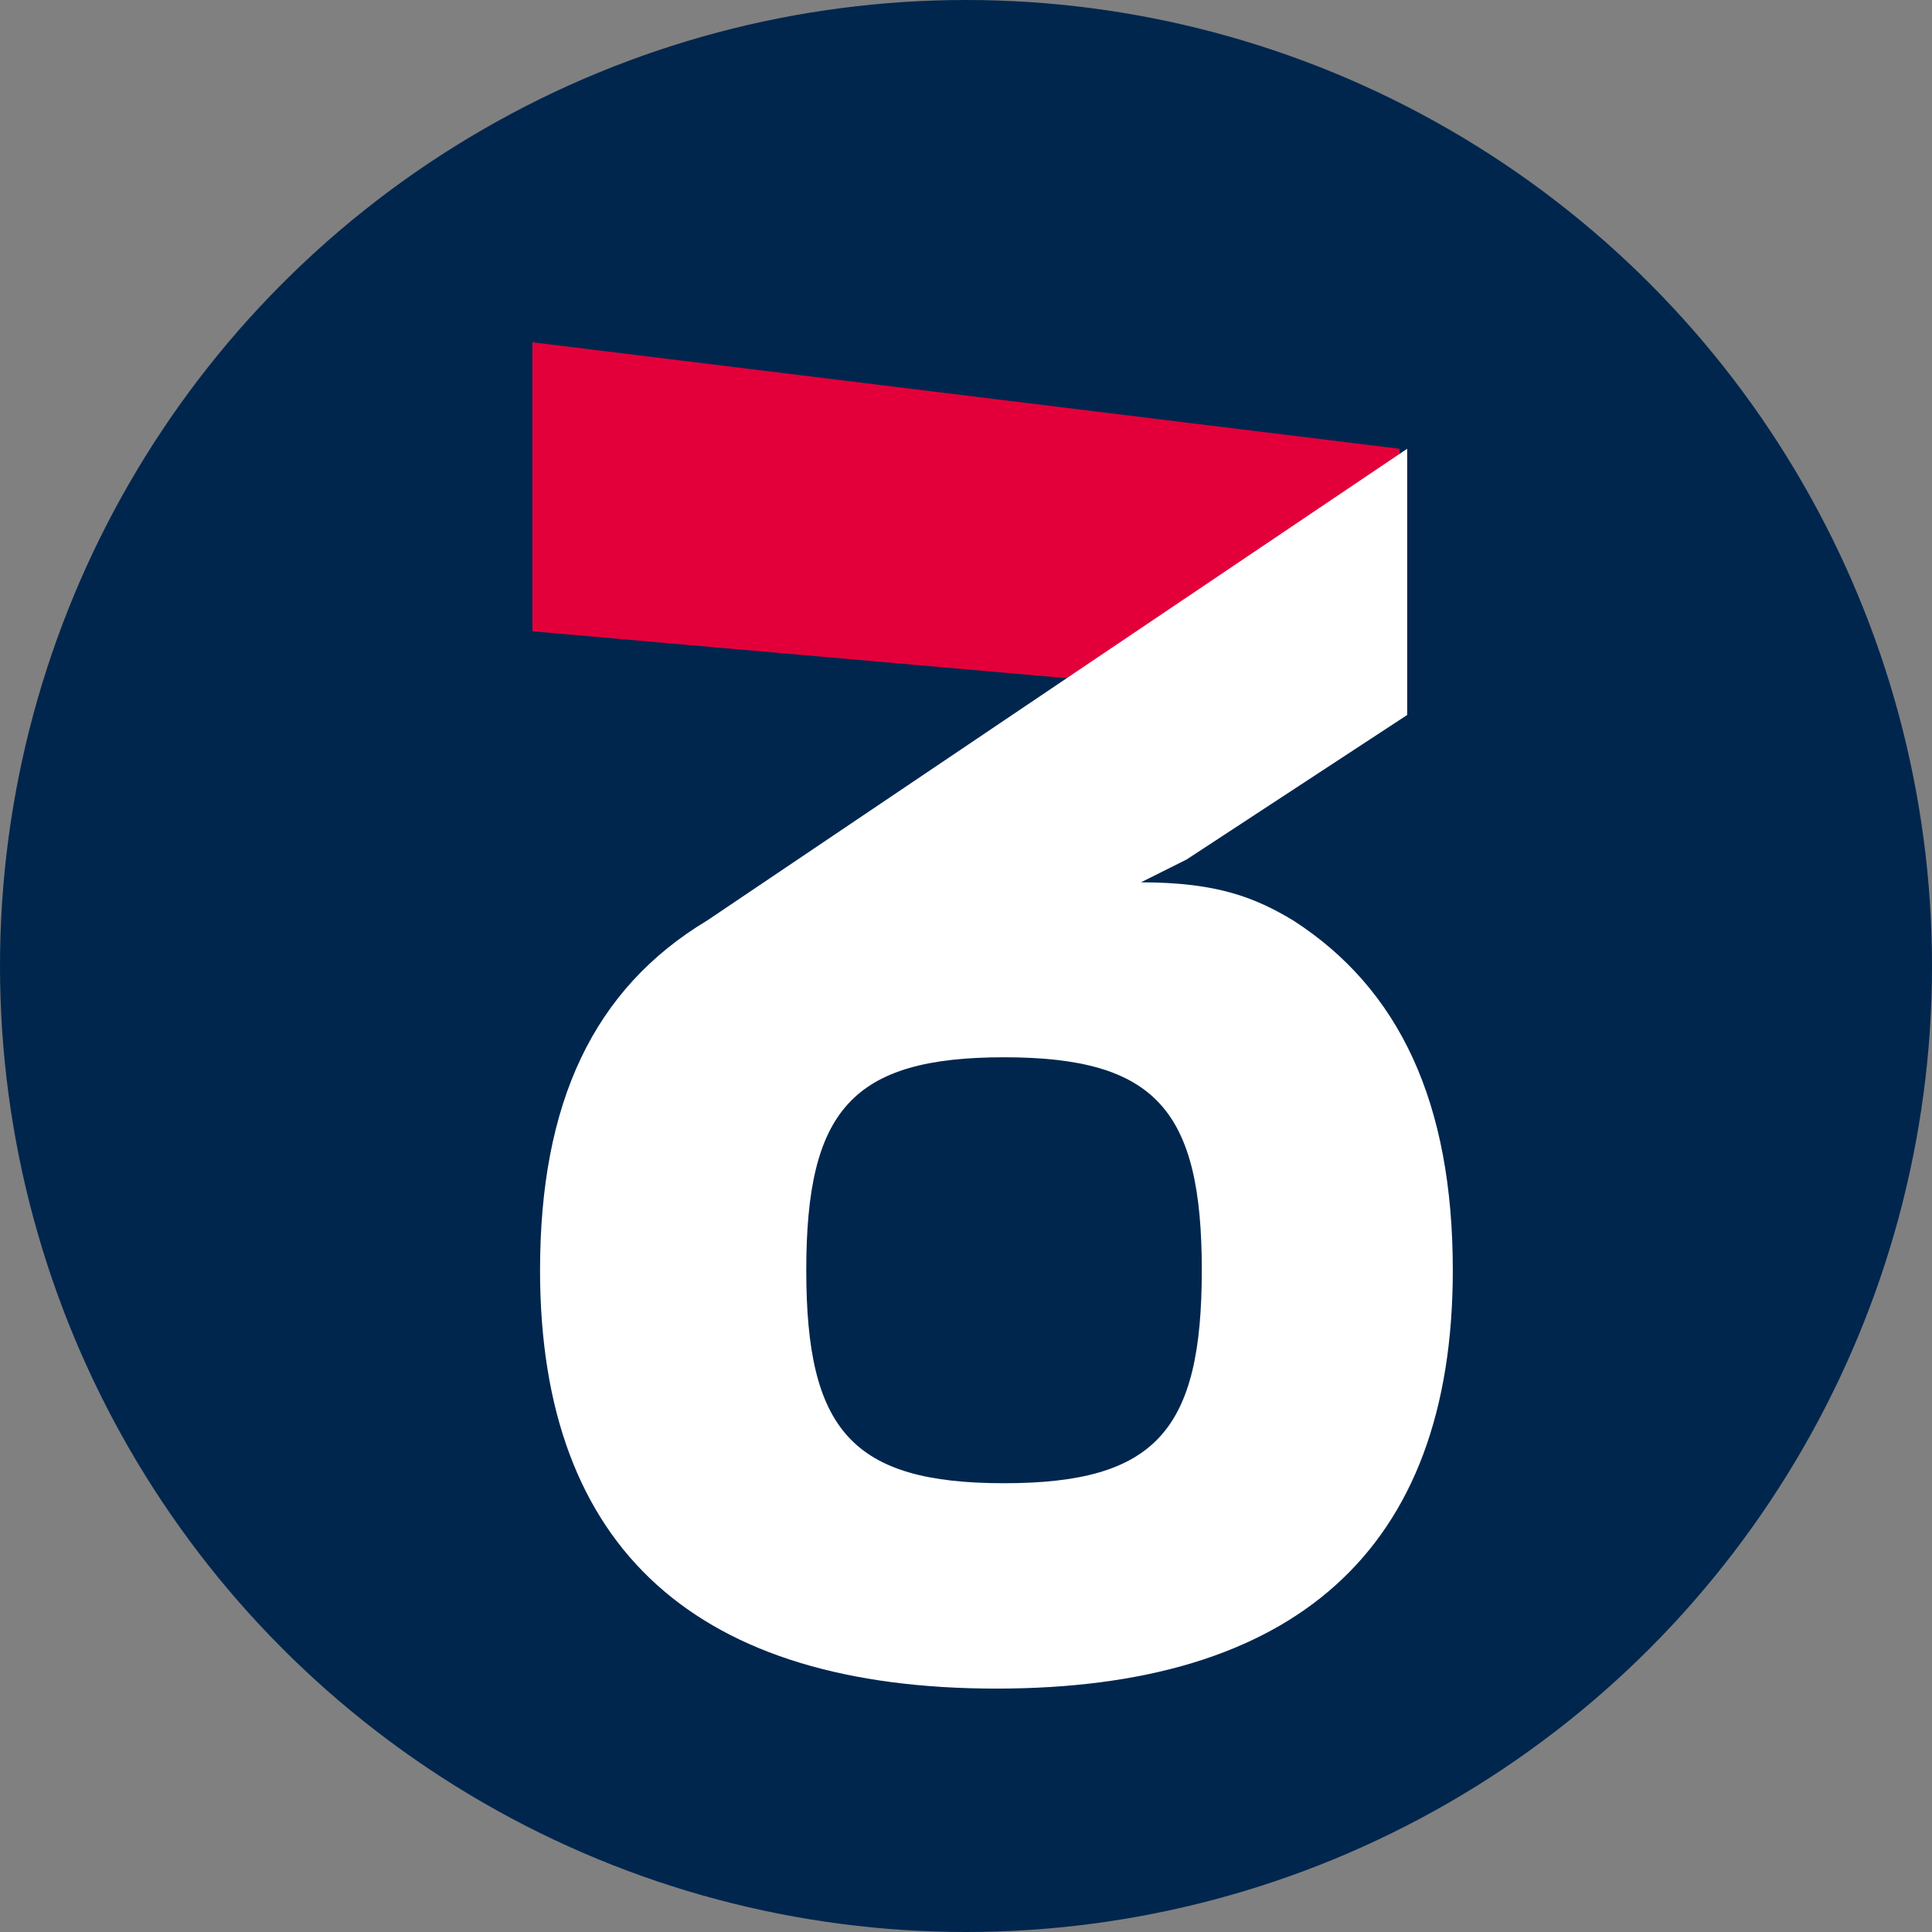
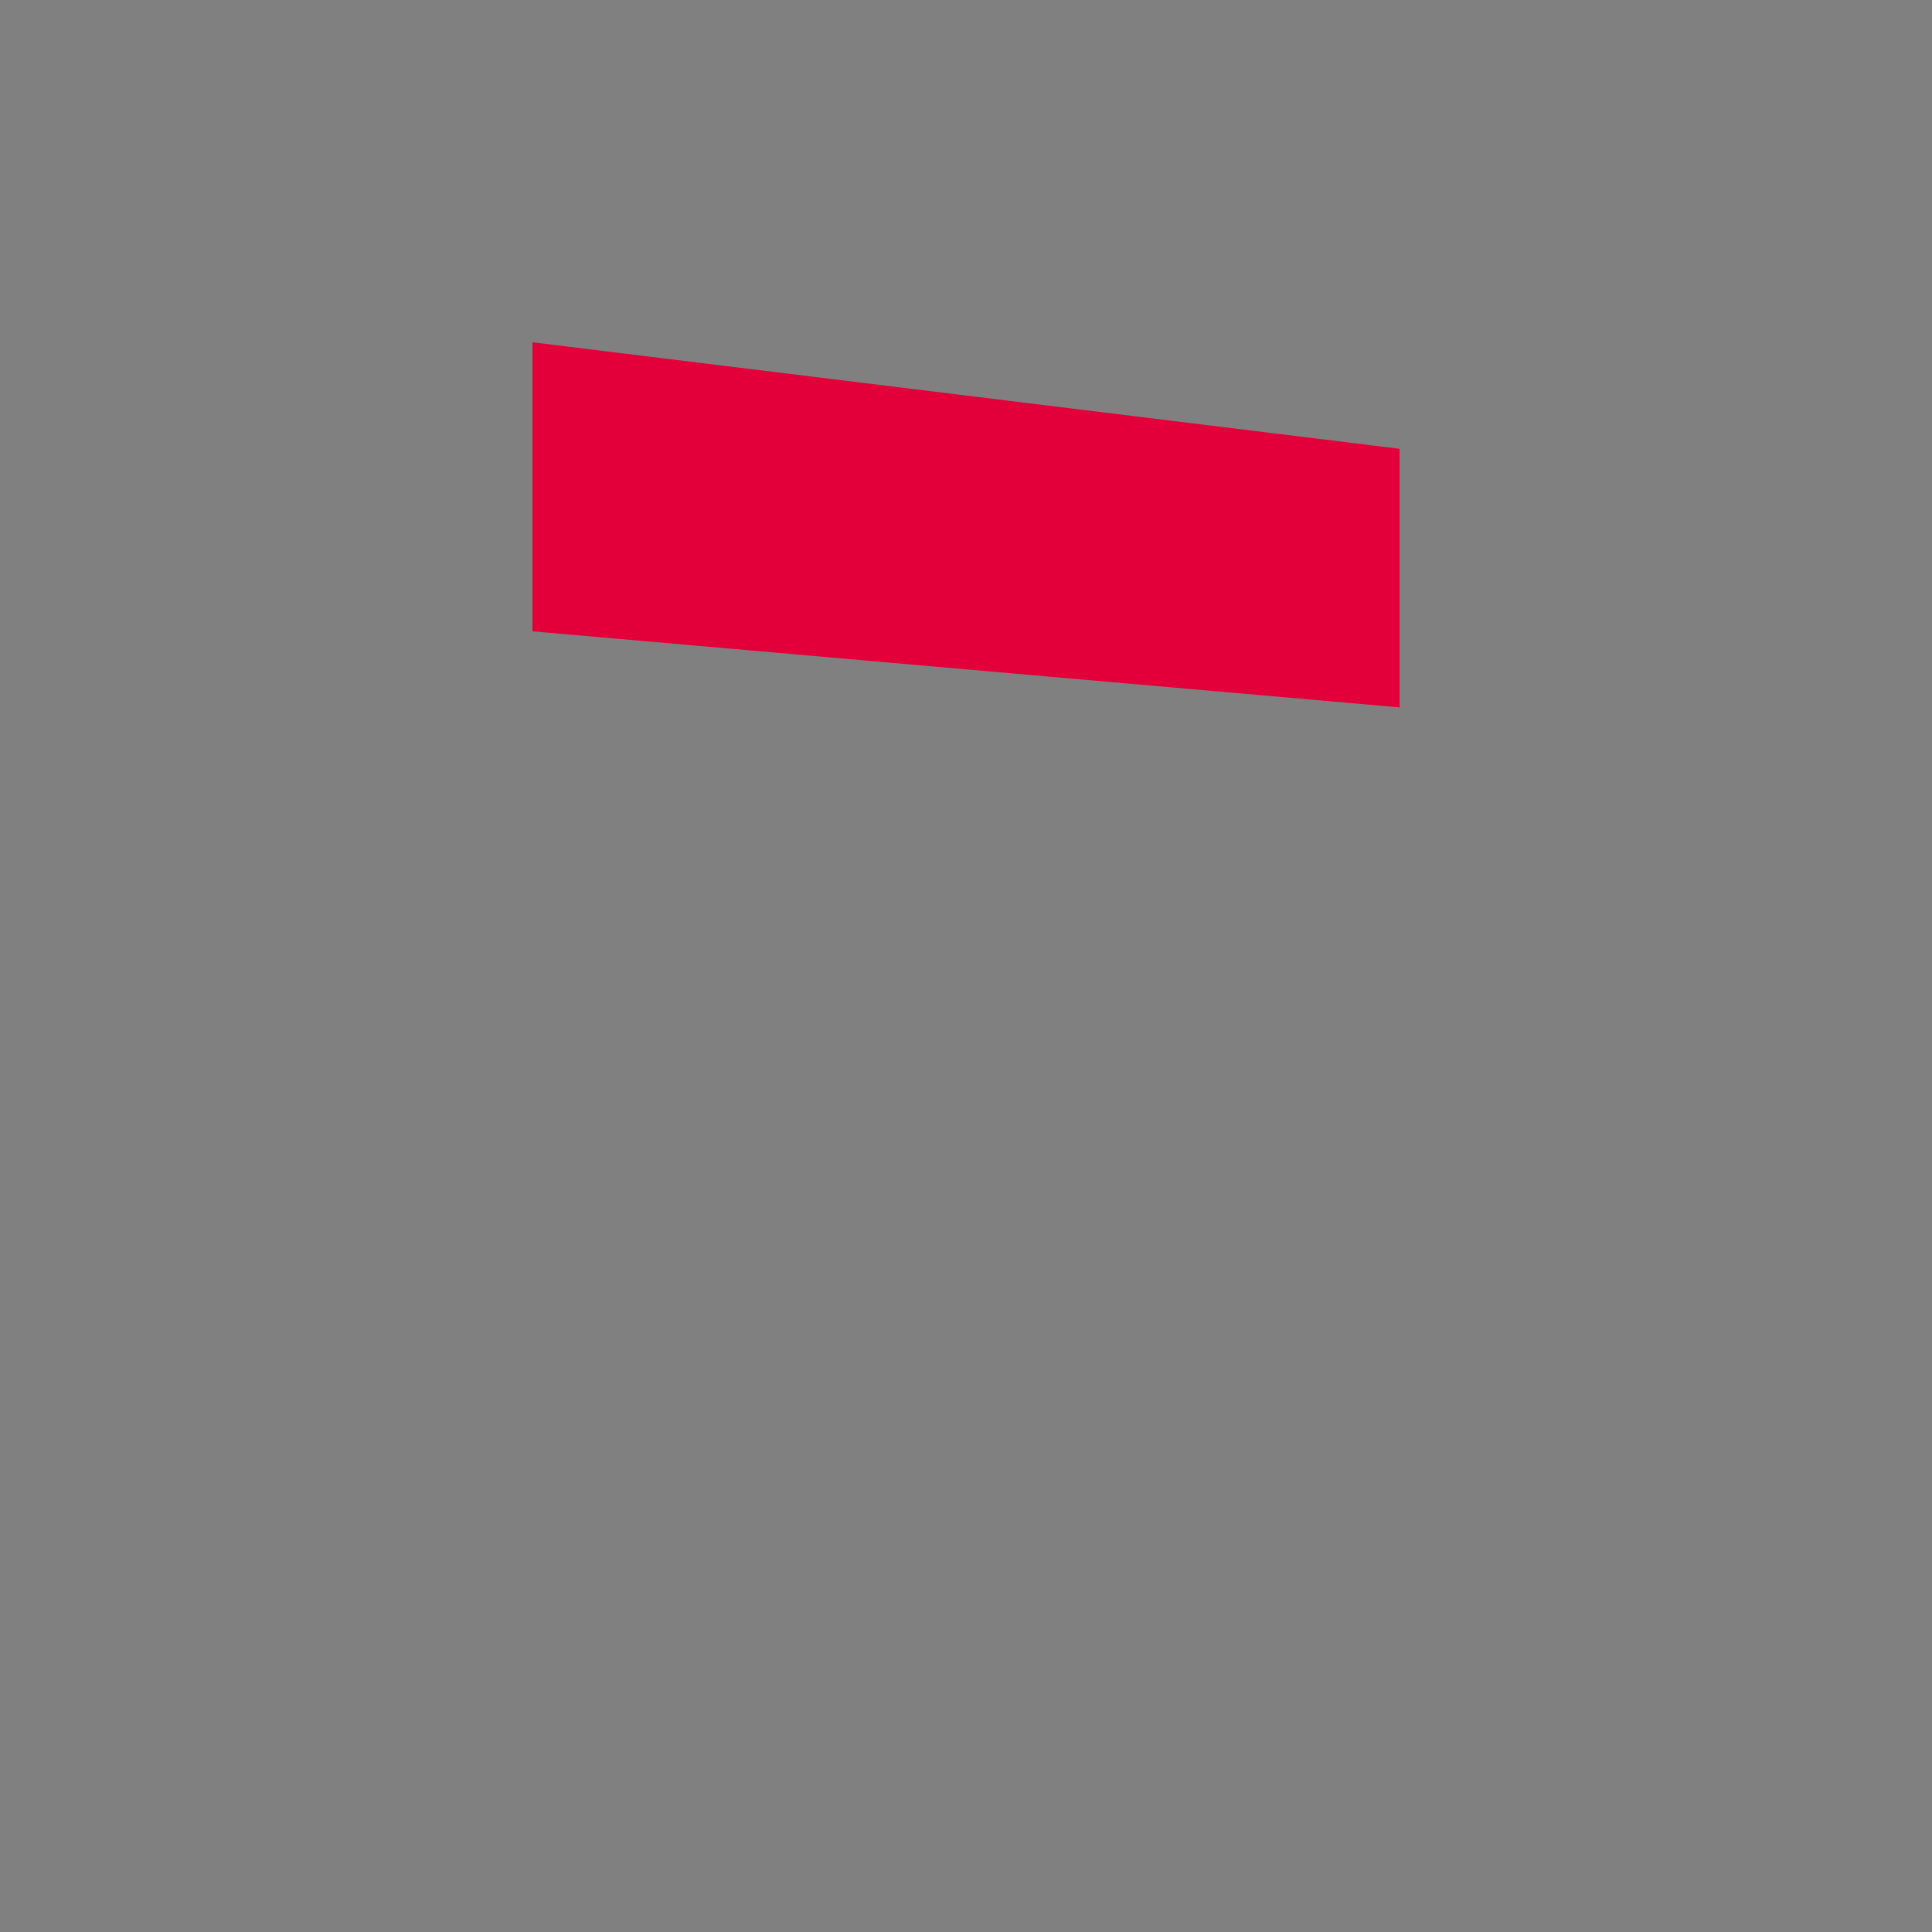
<svg xmlns="http://www.w3.org/2000/svg" version="1.1" id="_Слой_2" x="0px" y="0px" viewBox="0 0 25.4 25.4" style="enable-background:new 0 0 25.4 25.4;" xml:space="preserve">
  <rect x="0" y="0" width="25.4" height="25.4" fill="#808080" stroke="none" />
  <style type="text/css">
	.st0{fill:#00264E;}
	.st1{fill:#E3003A;}
	.st2{fill:#FFFFFF;}
</style>
  <g id="_Слой_1-2">
    <g>
-       <circle class="st0" cx="12.7" cy="12.7" r="12.7" />
      <g>
        <polygon class="st1" points="7,4.5 18.4,5.9 18.4,9.3 7,8.3    " />
-         <path class="st2" d="M7.1,16.7c0,3.7,2.1,5.5,6,5.5c3.9,0,6-1.8,6-5.5c0-2.2-0.7-3.7-2.1-4.6c-0.5-0.3-1-0.5-2-0.5l0.6-0.3     l2.9-1.9V5.9l-9.2,6.2C7.8,13,7.1,14.5,7.1,16.7z M10.6,16.7c0-2.1,0.6-2.8,2.6-2.8s2.6,0.7,2.6,2.8s-0.6,2.8-2.6,2.8     S10.6,18.8,10.6,16.7z" />
      </g>
    </g>
  </g>
</svg>